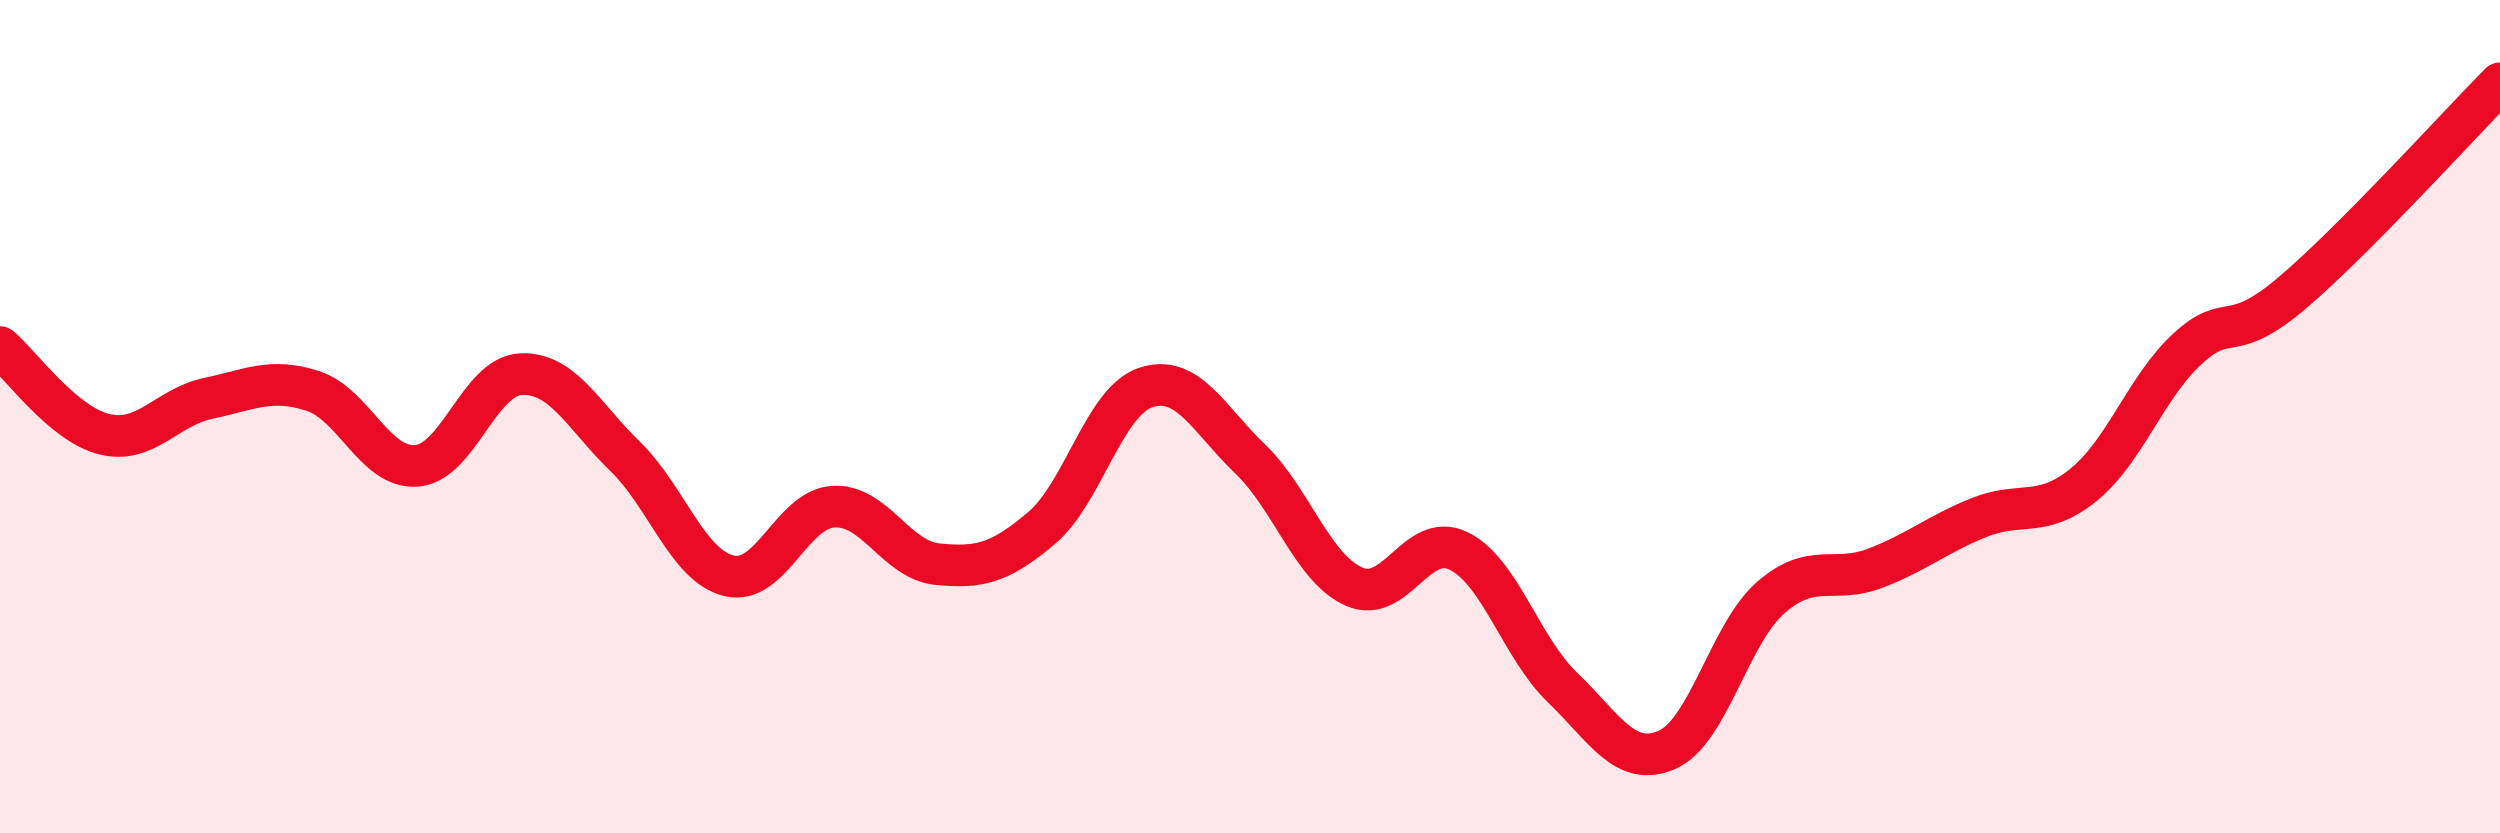
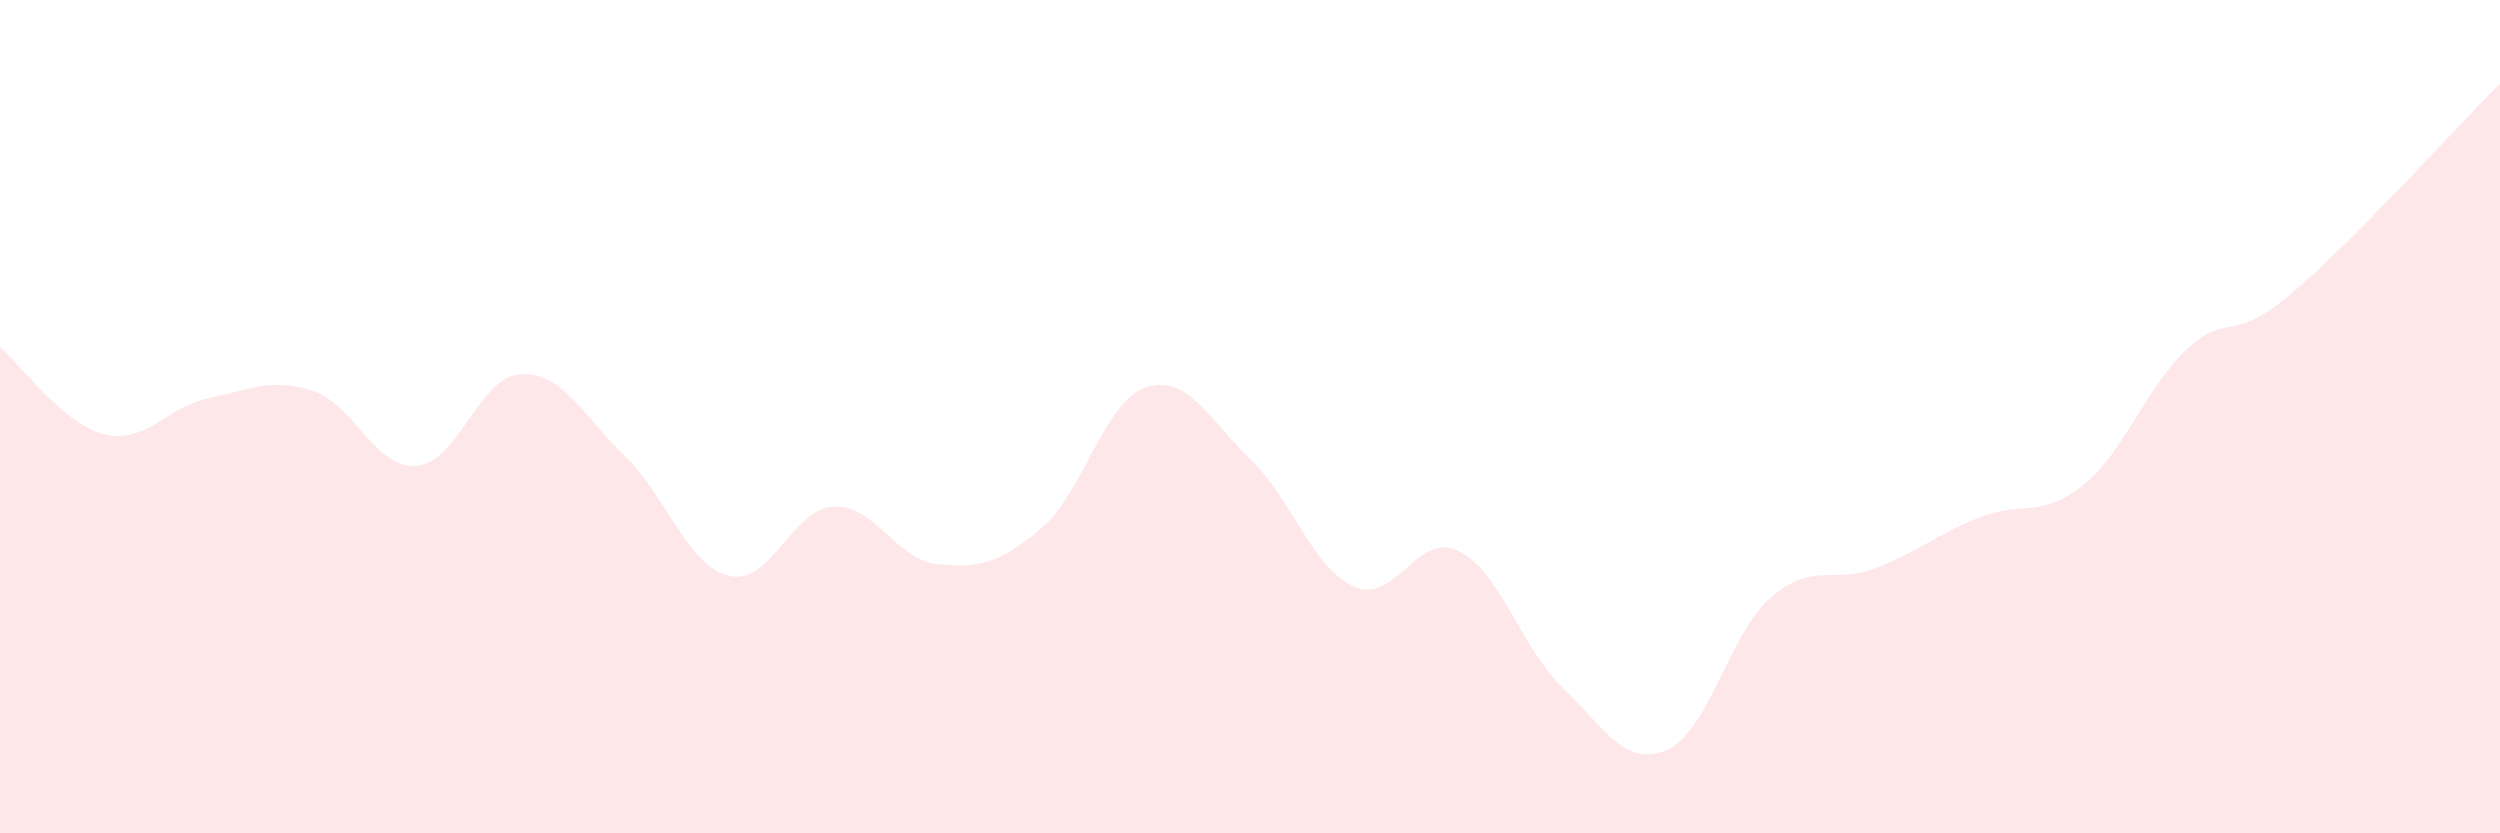
<svg xmlns="http://www.w3.org/2000/svg" width="60" height="20" viewBox="0 0 60 20">
  <path d="M 0,8.33 C 0.5,8.75 1.5,10.17 2.5,10.42 C 3.5,10.67 4,9.77 5,9.56 C 6,9.35 6.5,9.06 7.5,9.38 C 8.5,9.7 9,11.26 10,11.18 C 11,11.1 11.5,9.03 12.5,8.98 C 13.5,8.93 14,9.98 15,10.95 C 16,11.92 16.5,13.58 17.5,13.82 C 18.5,14.06 19,12.22 20,12.16 C 21,12.1 21.5,13.44 22.5,13.54 C 23.5,13.64 24,13.52 25,12.67 C 26,11.82 26.5,9.63 27.5,9.3 C 28.5,8.97 29,10.05 30,11.01 C 31,11.97 31.5,13.64 32.5,14.08 C 33.5,14.52 34,12.74 35,13.22 C 36,13.7 36.5,15.54 37.5,16.5 C 38.5,17.46 39,18.43 40,18 C 41,17.57 41.5,15.21 42.5,14.34 C 43.5,13.47 44,14.02 45,13.64 C 46,13.26 46.5,12.82 47.5,12.42 C 48.5,12.02 49,12.45 50,11.64 C 51,10.83 51.5,9.29 52.5,8.37 C 53.5,7.45 53.5,8.31 55,7.04 C 56.5,5.77 59,3.01 60,2L60 20L0 20Z" fill="#EB0A25" opacity="0.1" stroke-linecap="round" stroke-linejoin="round" />
-   <path d="M 0,8.33 C 0.5,8.75 1.5,10.17 2.5,10.42 C 3.5,10.67 4,9.77 5,9.56 C 6,9.35 6.5,9.06 7.5,9.38 C 8.5,9.7 9,11.26 10,11.18 C 11,11.1 11.5,9.03 12.5,8.98 C 13.5,8.93 14,9.98 15,10.95 C 16,11.92 16.5,13.58 17.5,13.82 C 18.5,14.06 19,12.22 20,12.16 C 21,12.1 21.5,13.44 22.5,13.54 C 23.5,13.64 24,13.52 25,12.67 C 26,11.82 26.5,9.63 27.5,9.3 C 28.5,8.97 29,10.05 30,11.01 C 31,11.97 31.5,13.64 32.5,14.08 C 33.5,14.52 34,12.74 35,13.22 C 36,13.7 36.5,15.54 37.5,16.5 C 38.5,17.46 39,18.43 40,18 C 41,17.57 41.5,15.21 42.5,14.34 C 43.5,13.47 44,14.02 45,13.64 C 46,13.26 46.5,12.82 47.5,12.42 C 48.5,12.02 49,12.45 50,11.64 C 51,10.83 51.5,9.29 52.5,8.37 C 53.5,7.45 53.5,8.31 55,7.04 C 56.5,5.77 59,3.01 60,2" stroke="#EB0A25" stroke-width="1" fill="none" stroke-linecap="round" stroke-linejoin="round" />
</svg>